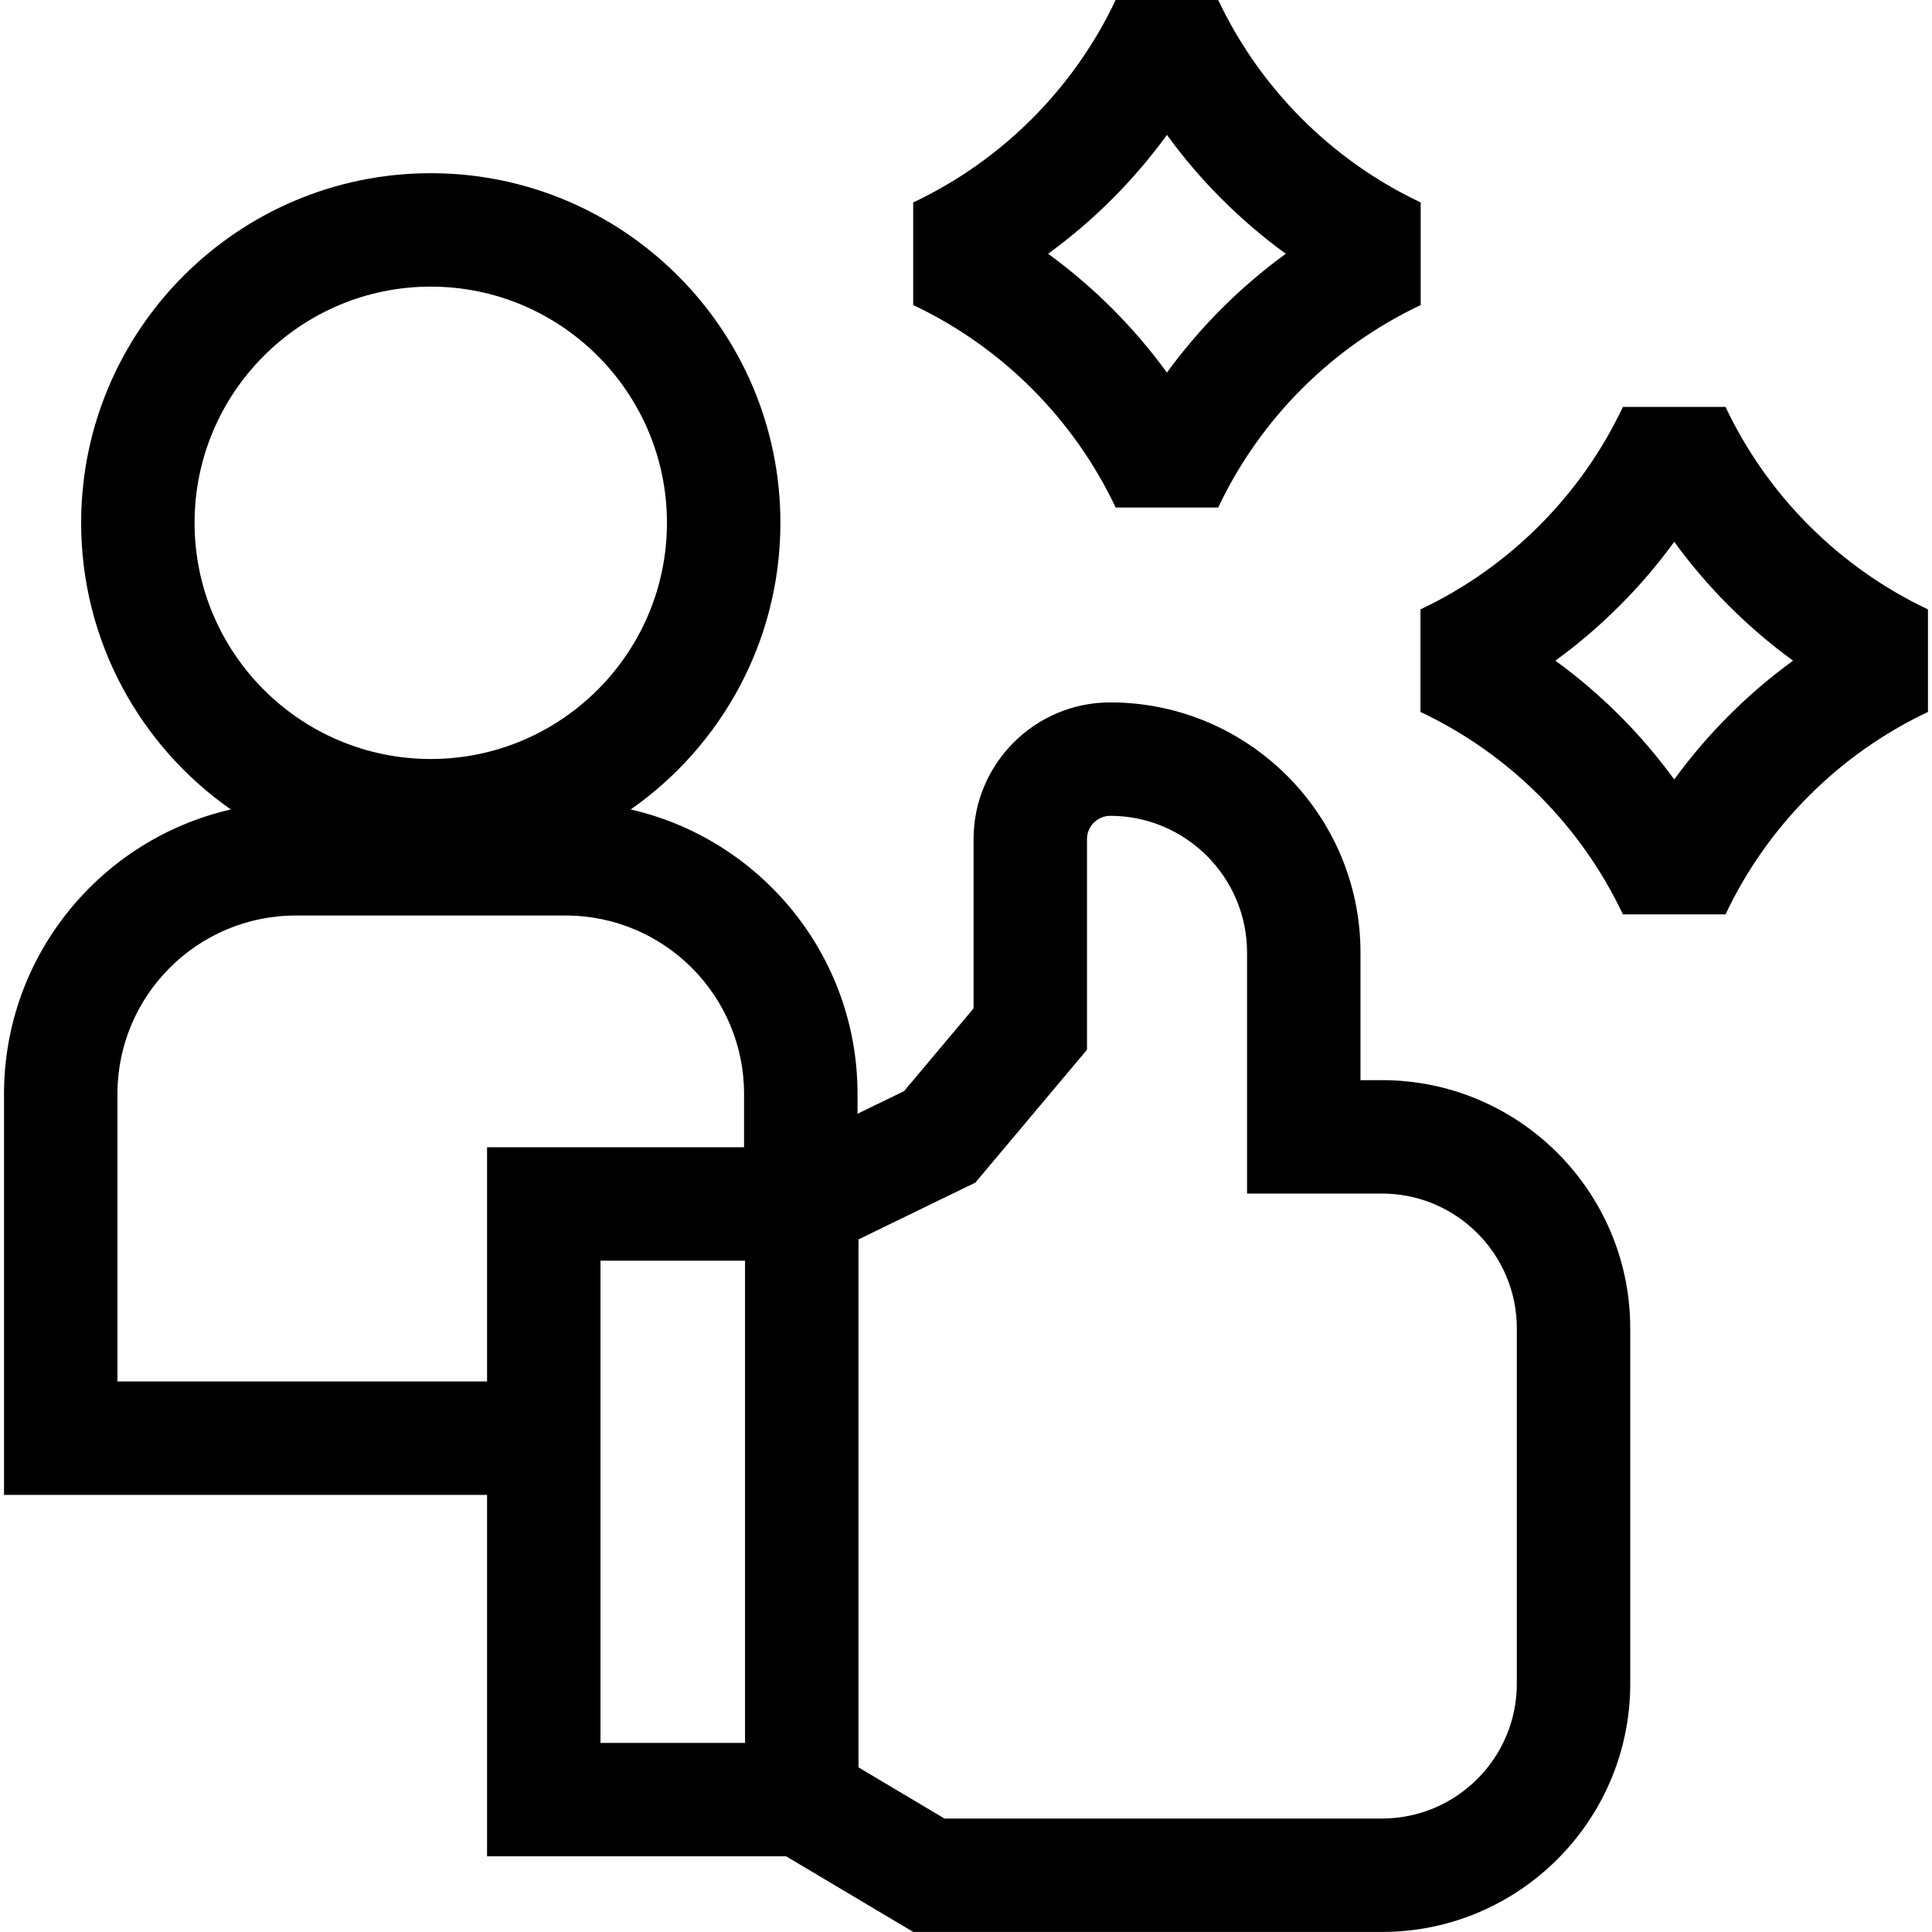
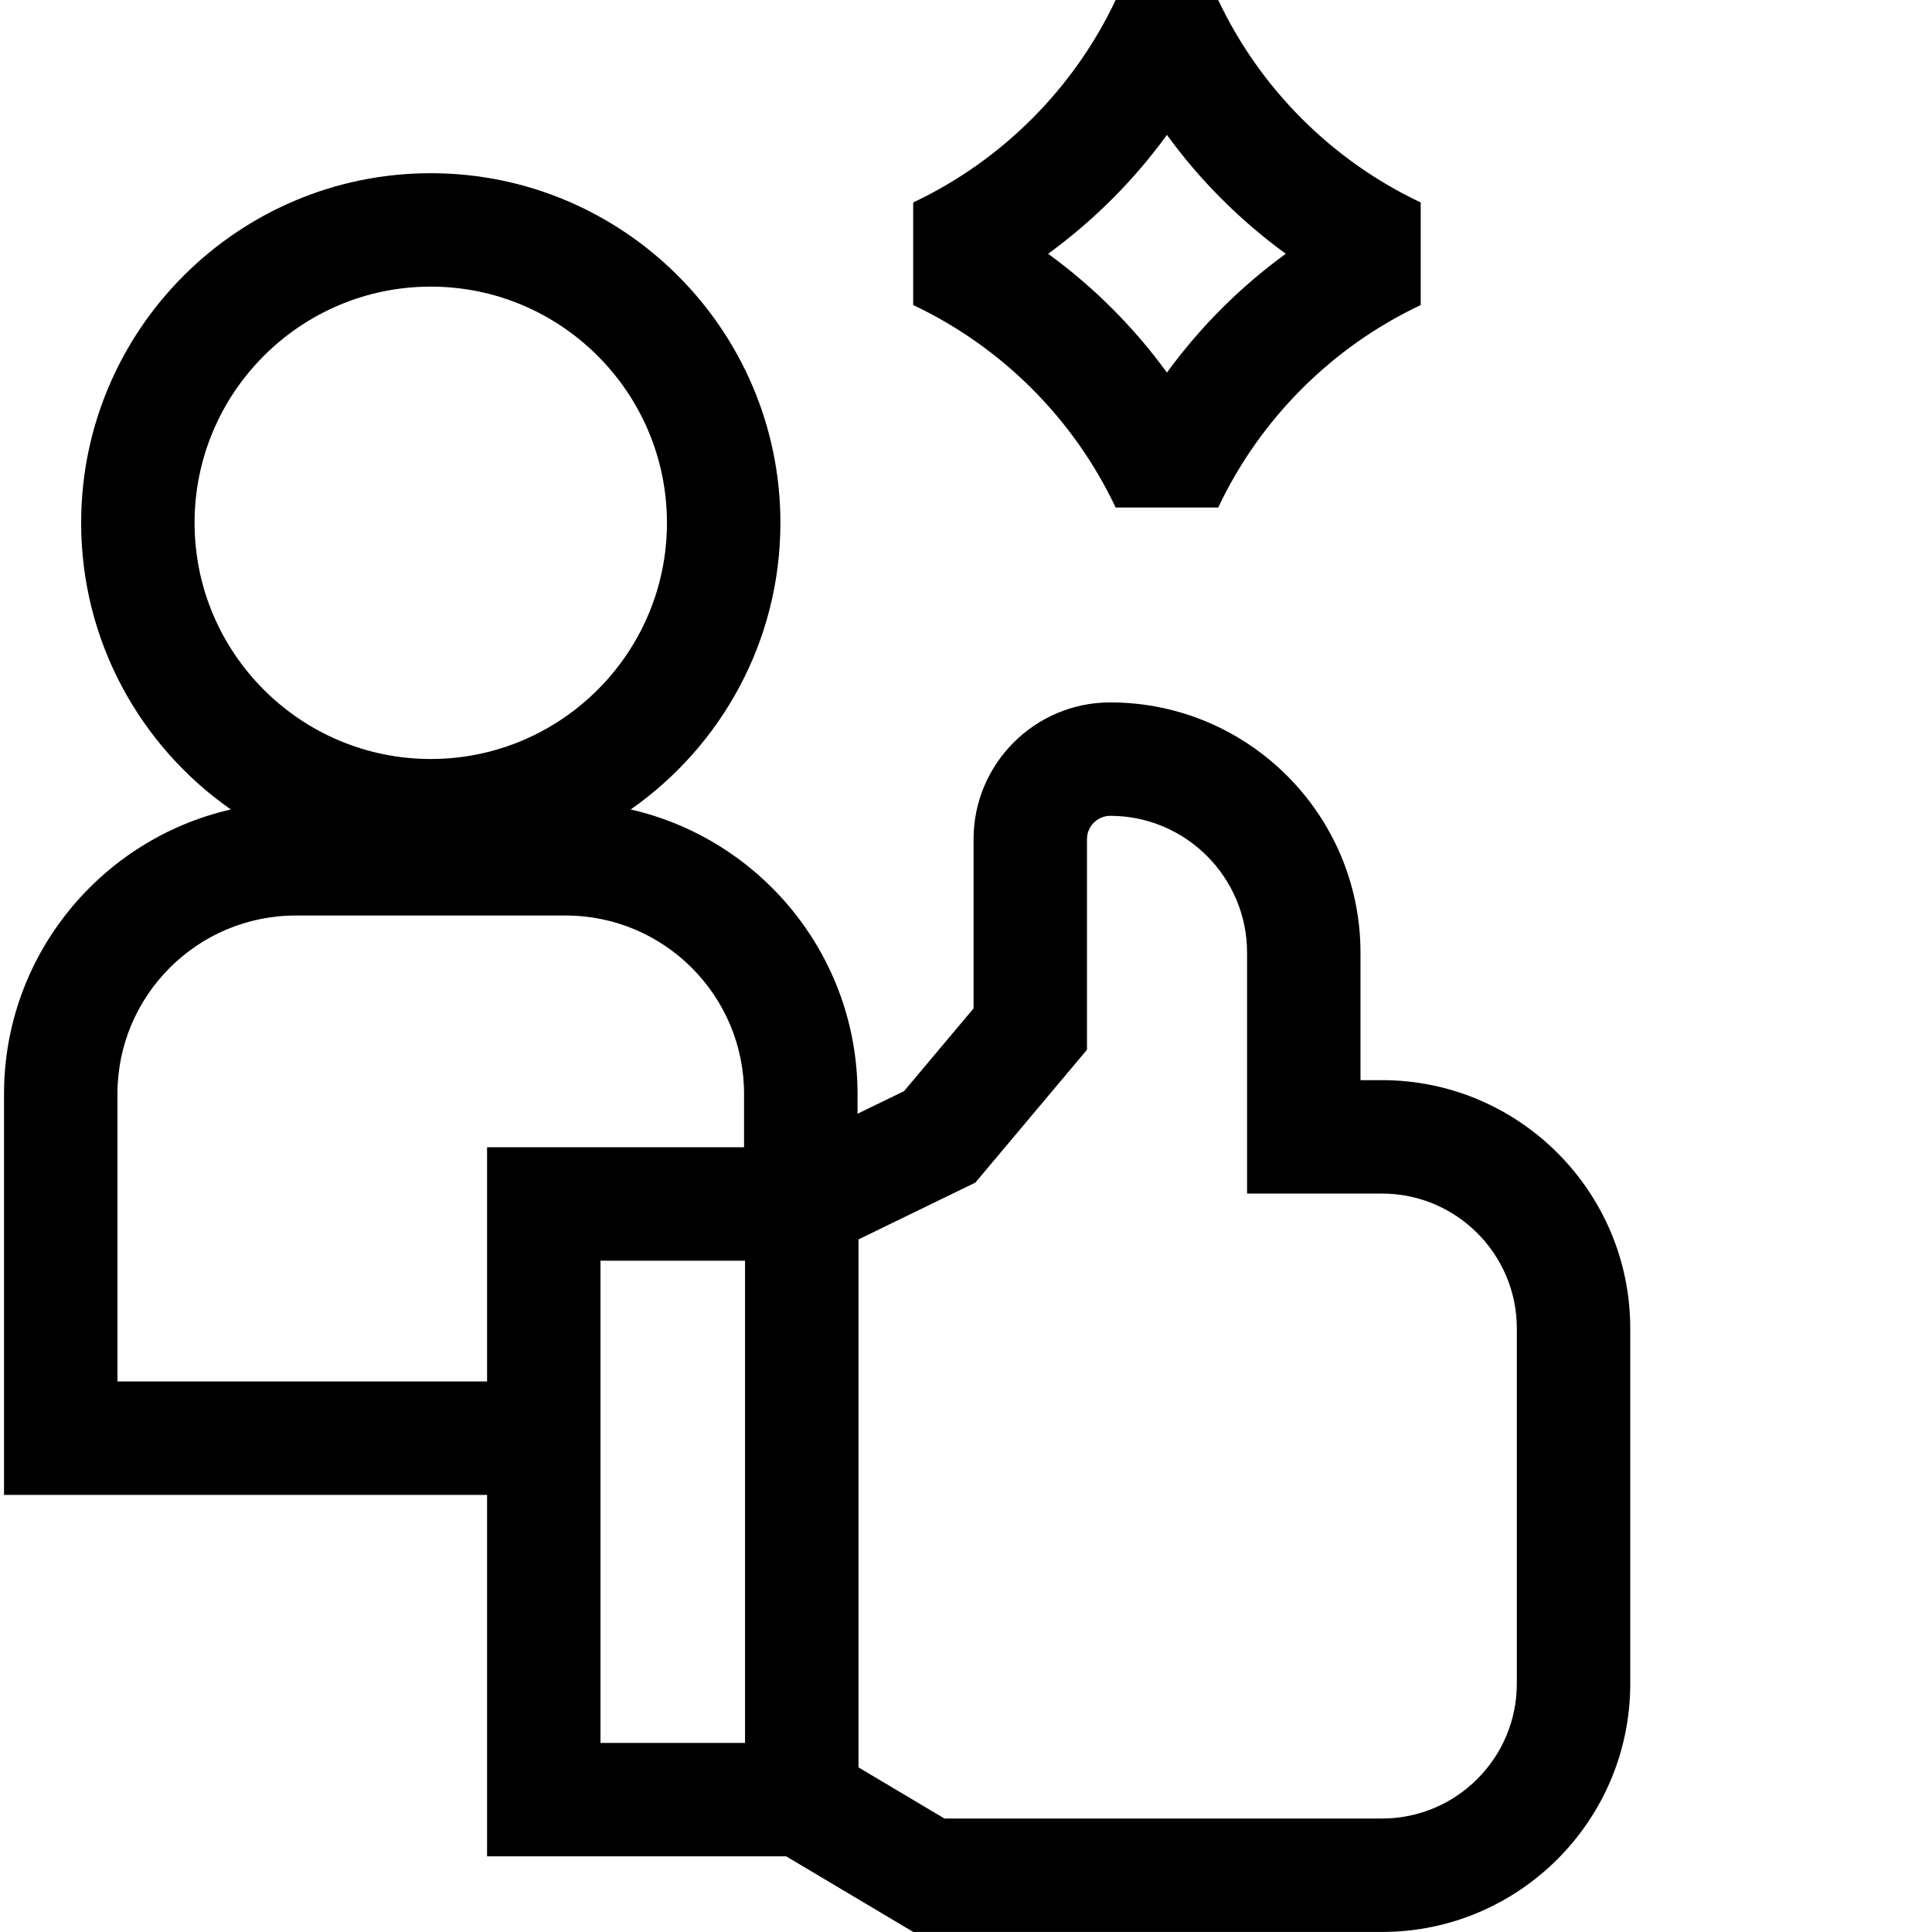
<svg xmlns="http://www.w3.org/2000/svg" width="48" height="48" viewBox="0 0 48 48" fill="none">
  <g clip-path="url(#clip0_1209_2308)">
    <path d="M34.336 26.836H33.801V23.668C33.801 20.24 31.012 17.451 27.584 17.451C25.712 17.451 24.188 18.975 24.188 20.848V25.053L22.461 27.109L21.305 27.671V27.177C21.305 23.734 18.892 20.847 15.669 20.111C17.916 18.54 19.389 15.933 19.389 12.989C19.389 8.199 15.492 4.303 10.702 4.303C5.912 4.303 2.016 8.199 2.016 12.989C2.016 15.933 3.488 18.54 5.735 20.111C2.512 20.847 0.1 23.734 0.1 27.177V37.14H12.101V46.12H19.532L22.69 47.999H34.336C37.736 47.999 40.503 45.233 40.503 41.832V33.003C40.503 29.602 37.736 26.836 34.336 26.836ZM10.702 7.121C13.938 7.121 16.57 9.753 16.57 12.989C16.57 16.225 13.938 18.857 10.702 18.857C7.466 18.857 4.834 16.225 4.834 12.989C4.834 9.753 7.466 7.121 10.702 7.121ZM2.918 34.322V27.177C2.918 24.734 4.905 22.746 7.348 22.746H14.056C16.499 22.746 18.486 24.734 18.486 27.177V28.503H12.101V34.322H2.918ZM14.919 31.321H18.51V43.302H14.919V31.321ZM37.685 41.832C37.685 43.679 36.182 45.181 34.336 45.181H23.465L21.329 43.91V30.793L24.233 29.381L27.006 26.08V20.847C27.006 20.529 27.266 20.269 27.584 20.269C29.458 20.269 30.983 21.794 30.983 23.668V29.654H34.336C36.182 29.654 37.685 31.156 37.685 33.003V41.832Z" fill="black" />
    <path d="M27.718 12.609H30.266C31.307 10.406 33.093 8.619 35.297 7.579V5.03C33.093 3.99 31.307 2.203 30.266 0H27.718C26.677 2.203 24.891 3.99 22.688 5.03V7.579C24.891 8.619 26.677 10.406 27.718 12.609ZM28.992 3.352C29.816 4.484 30.813 5.481 31.945 6.305C30.813 7.128 29.816 8.125 28.992 9.257C28.169 8.125 27.171 7.128 26.04 6.305C27.171 5.481 28.169 4.484 28.992 3.352Z" fill="black" />
-     <path d="M42.87 10.109H40.321C39.281 12.313 37.494 14.099 35.291 15.14V17.688C37.494 18.728 39.281 20.515 40.321 22.718H42.87C43.91 20.515 45.697 18.728 47.9 17.688V15.14C45.697 14.099 43.91 12.313 42.87 10.109ZM41.596 19.366C40.772 18.235 39.775 17.237 38.643 16.414C39.775 15.59 40.772 14.593 41.596 13.461C42.419 14.593 43.417 15.59 44.548 16.414C43.416 17.237 42.419 18.235 41.596 19.366Z" fill="black" />
  </g>
  <defs>
    <clipPath id="clip0_1209_2308">
      <rect width="48" height="48" fill="white" />
    </clipPath>
  </defs>
</svg>